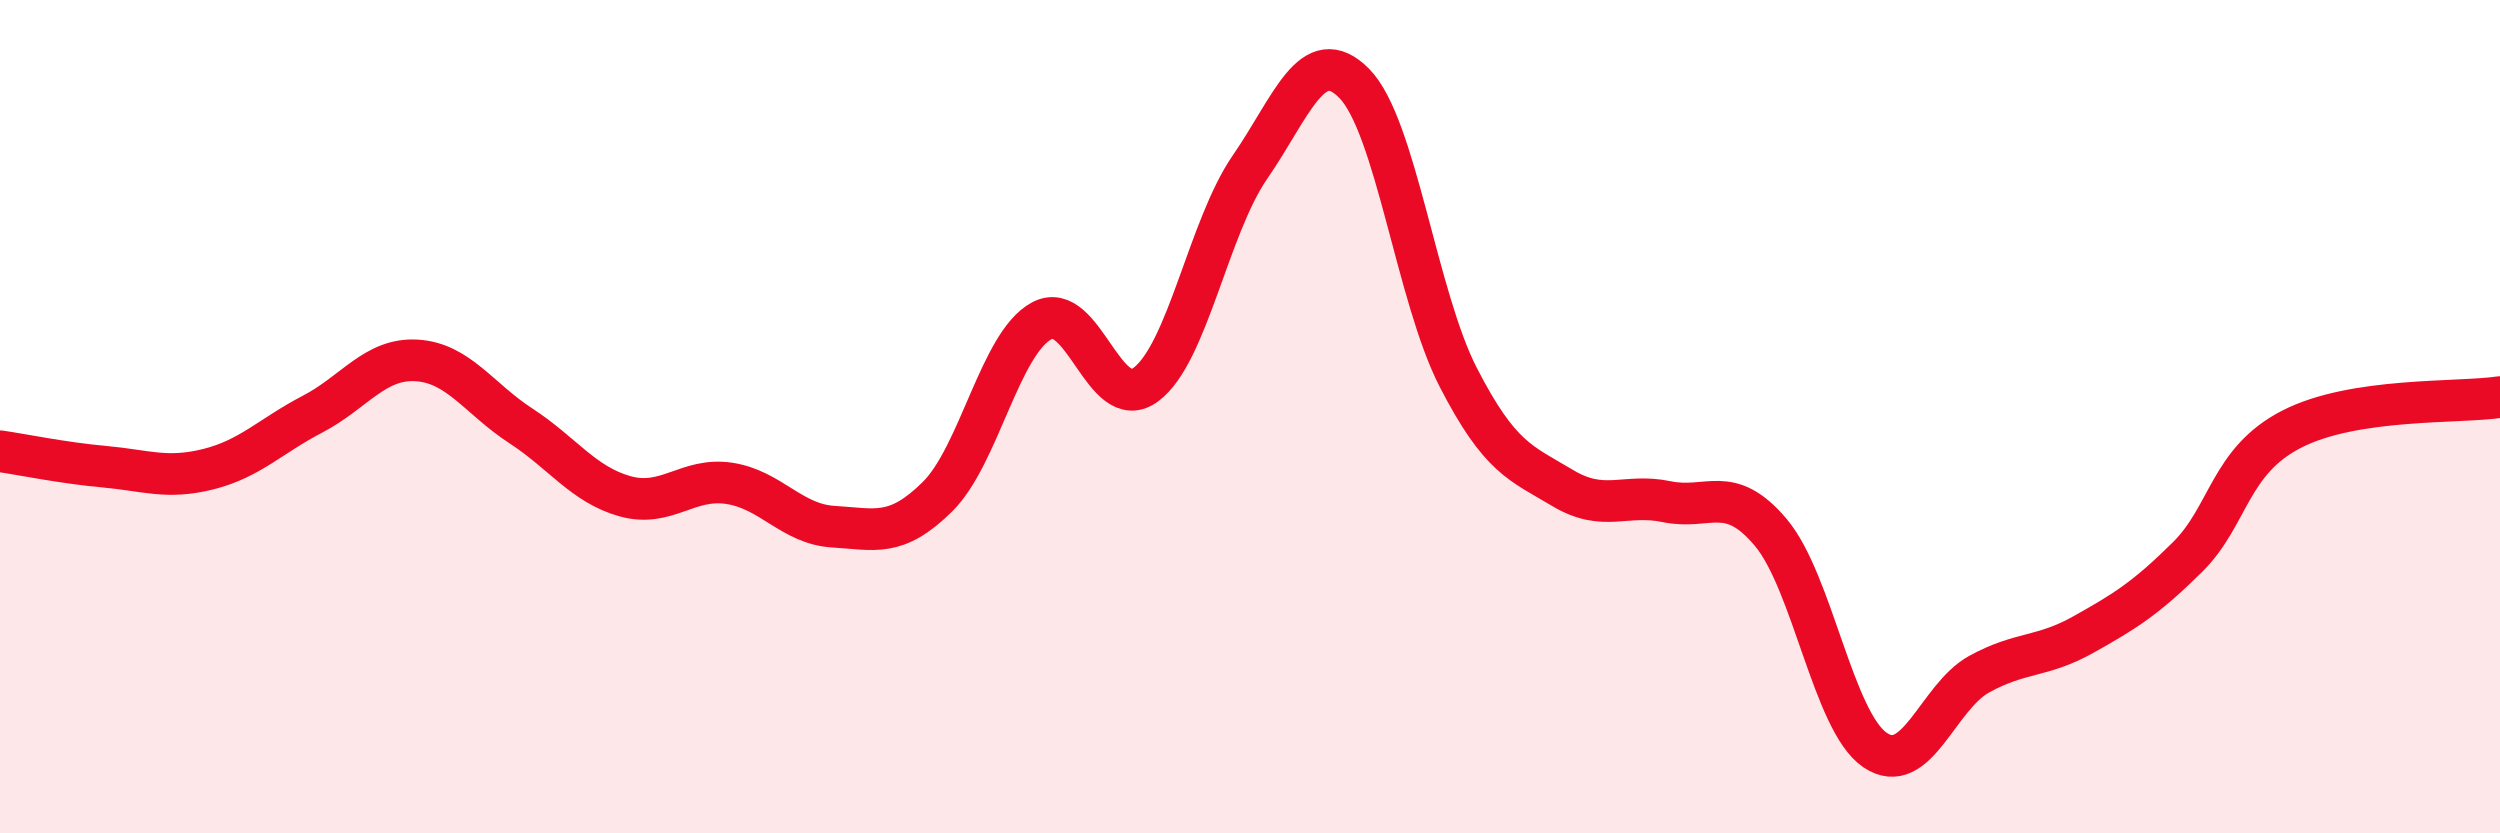
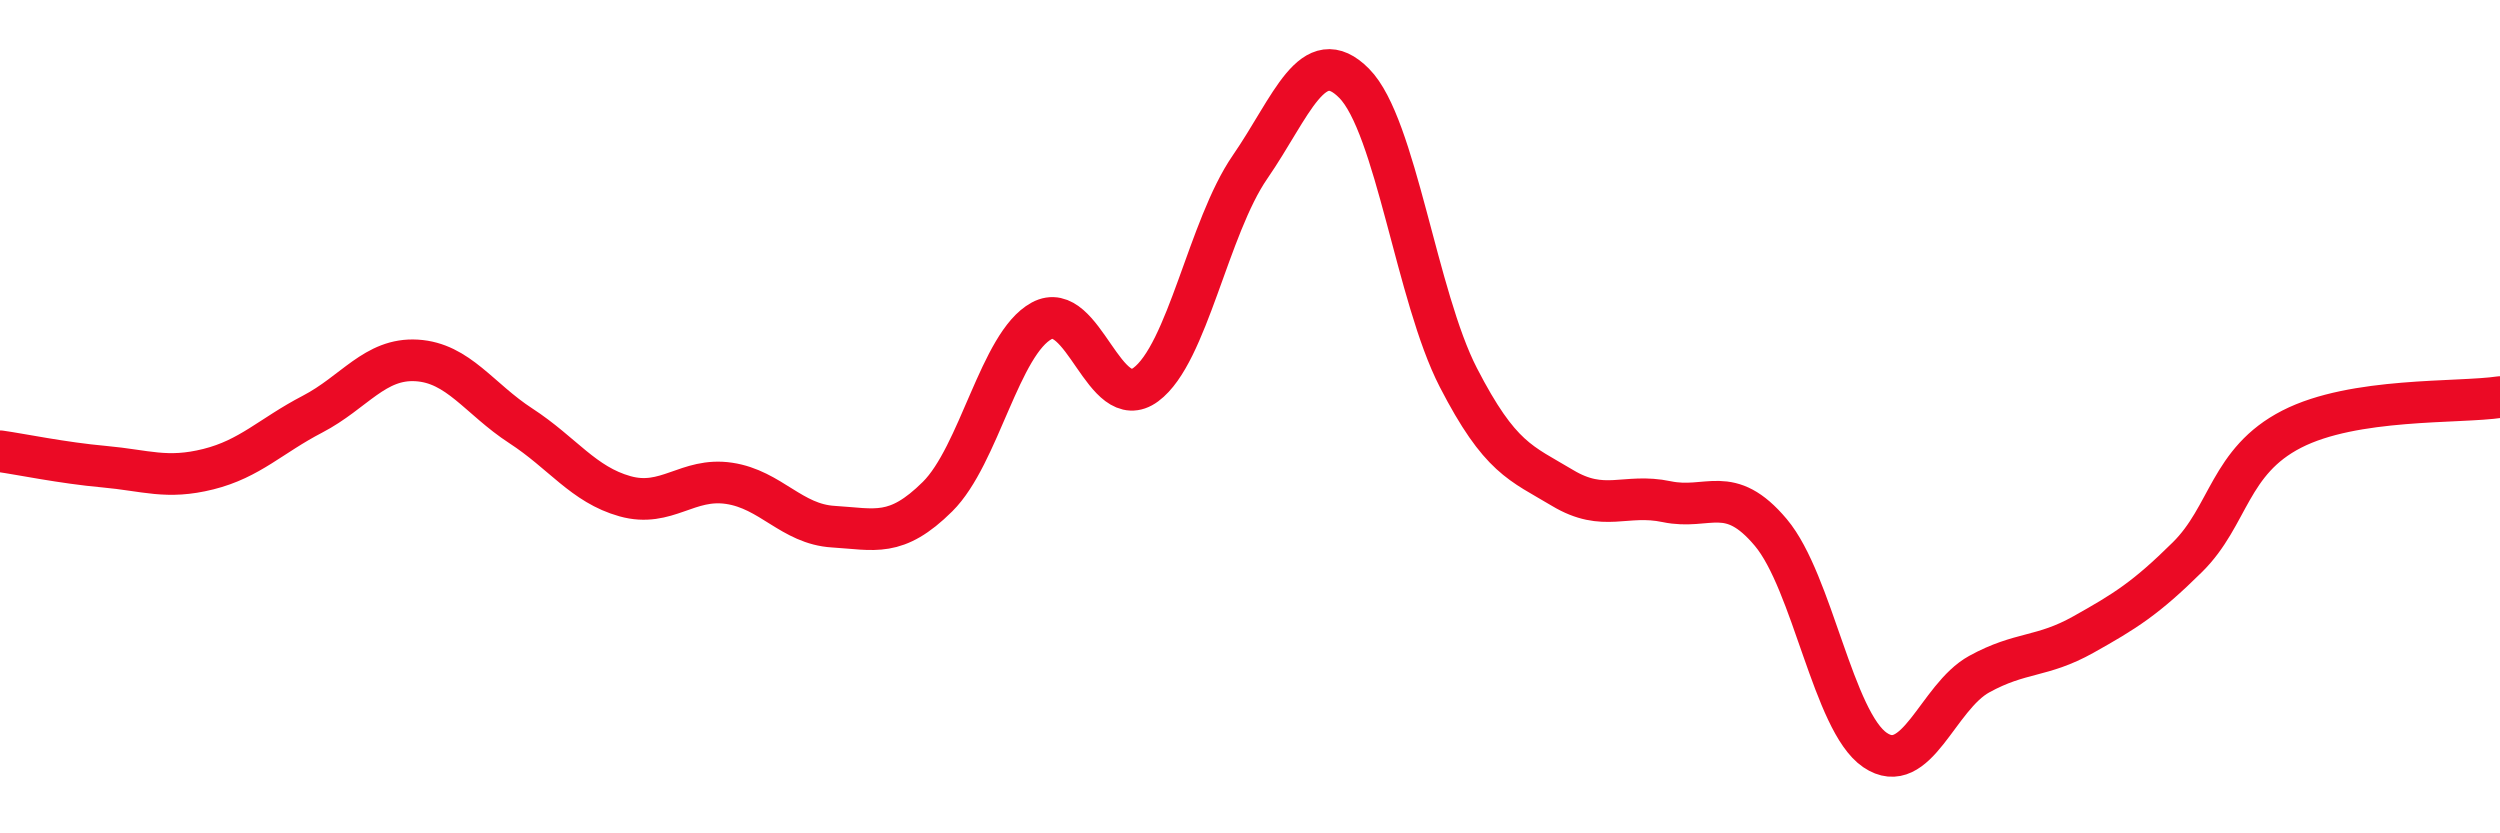
<svg xmlns="http://www.w3.org/2000/svg" width="60" height="20" viewBox="0 0 60 20">
-   <path d="M 0,10.83 C 0.5,10.9 1.5,11.11 2.5,11.2 C 3.5,11.29 4,11.51 5,11.26 C 6,11.01 6.5,10.46 7.5,9.94 C 8.5,9.42 9,8.59 10,8.65 C 11,8.71 11.5,9.57 12.5,10.22 C 13.5,10.87 14,11.63 15,11.91 C 16,12.19 16.5,11.45 17.5,11.6 C 18.5,11.75 19,12.58 20,12.64 C 21,12.7 21.5,12.91 22.5,11.92 C 23.5,10.93 24,8.24 25,7.7 C 26,7.16 26.5,9.97 27.5,9.23 C 28.5,8.49 29,5.46 30,4.01 C 31,2.56 31.5,0.99 32.5,2 C 33.5,3.01 34,7.12 35,9.06 C 36,11 36.5,11.11 37.5,11.71 C 38.5,12.31 39,11.83 40,12.04 C 41,12.25 41.5,11.59 42.5,12.78 C 43.5,13.97 44,17.32 45,18 C 46,18.68 46.5,16.73 47.5,16.18 C 48.5,15.63 49,15.79 50,15.23 C 51,14.67 51.5,14.36 52.5,13.37 C 53.5,12.38 53.5,11.07 55,10.3 C 56.5,9.53 59,9.68 60,9.53L60 20L0 20Z" fill="#EB0A25" opacity="0.1" stroke-linecap="round" stroke-linejoin="round" />
  <path d="M 0,10.83 C 0.5,10.9 1.5,11.11 2.5,11.2 C 3.5,11.29 4,11.51 5,11.26 C 6,11.01 6.5,10.46 7.5,9.94 C 8.5,9.42 9,8.59 10,8.65 C 11,8.71 11.5,9.57 12.5,10.22 C 13.5,10.87 14,11.63 15,11.91 C 16,12.19 16.5,11.45 17.5,11.6 C 18.5,11.75 19,12.58 20,12.64 C 21,12.7 21.5,12.91 22.5,11.92 C 23.5,10.93 24,8.24 25,7.7 C 26,7.16 26.5,9.97 27.5,9.23 C 28.5,8.49 29,5.46 30,4.01 C 31,2.56 31.5,0.99 32.5,2 C 33.5,3.01 34,7.12 35,9.06 C 36,11 36.5,11.11 37.5,11.71 C 38.5,12.31 39,11.83 40,12.04 C 41,12.25 41.5,11.59 42.5,12.78 C 43.5,13.97 44,17.32 45,18 C 46,18.68 46.5,16.73 47.5,16.18 C 48.5,15.63 49,15.79 50,15.23 C 51,14.67 51.5,14.36 52.5,13.37 C 53.5,12.38 53.5,11.07 55,10.3 C 56.5,9.53 59,9.68 60,9.53" stroke="#EB0A25" stroke-width="1" fill="none" stroke-linecap="round" stroke-linejoin="round" />
</svg>